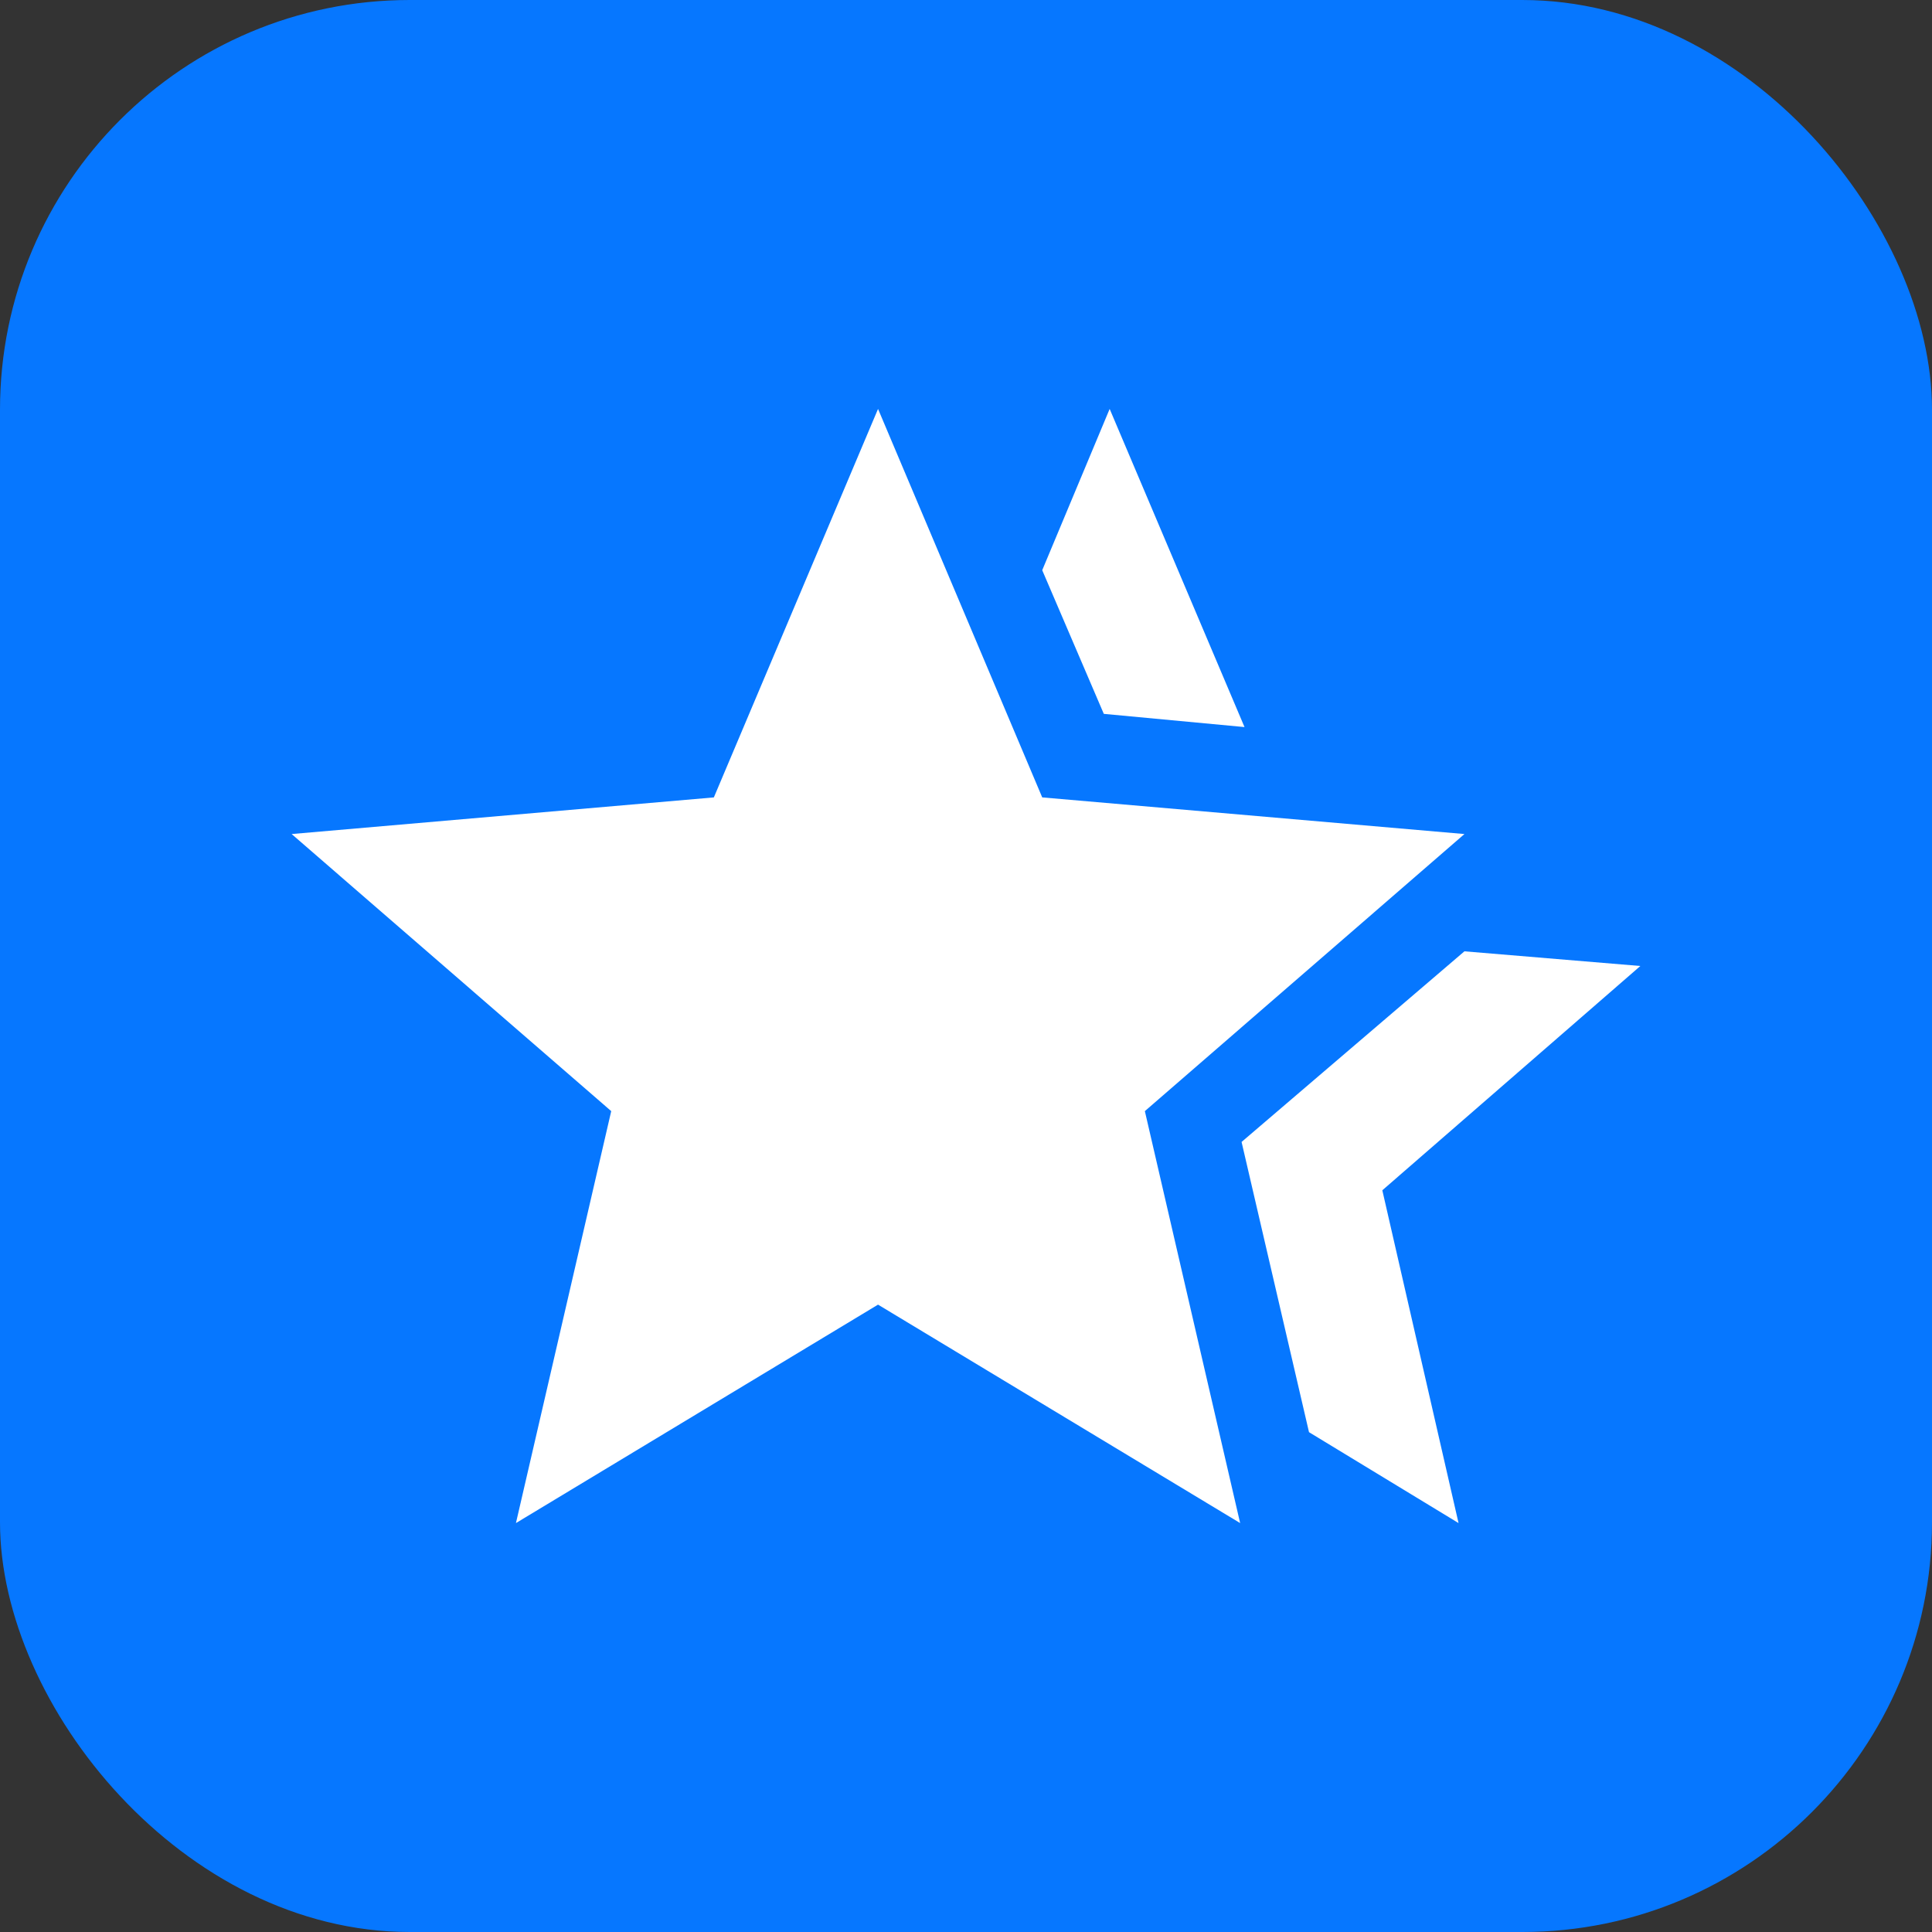
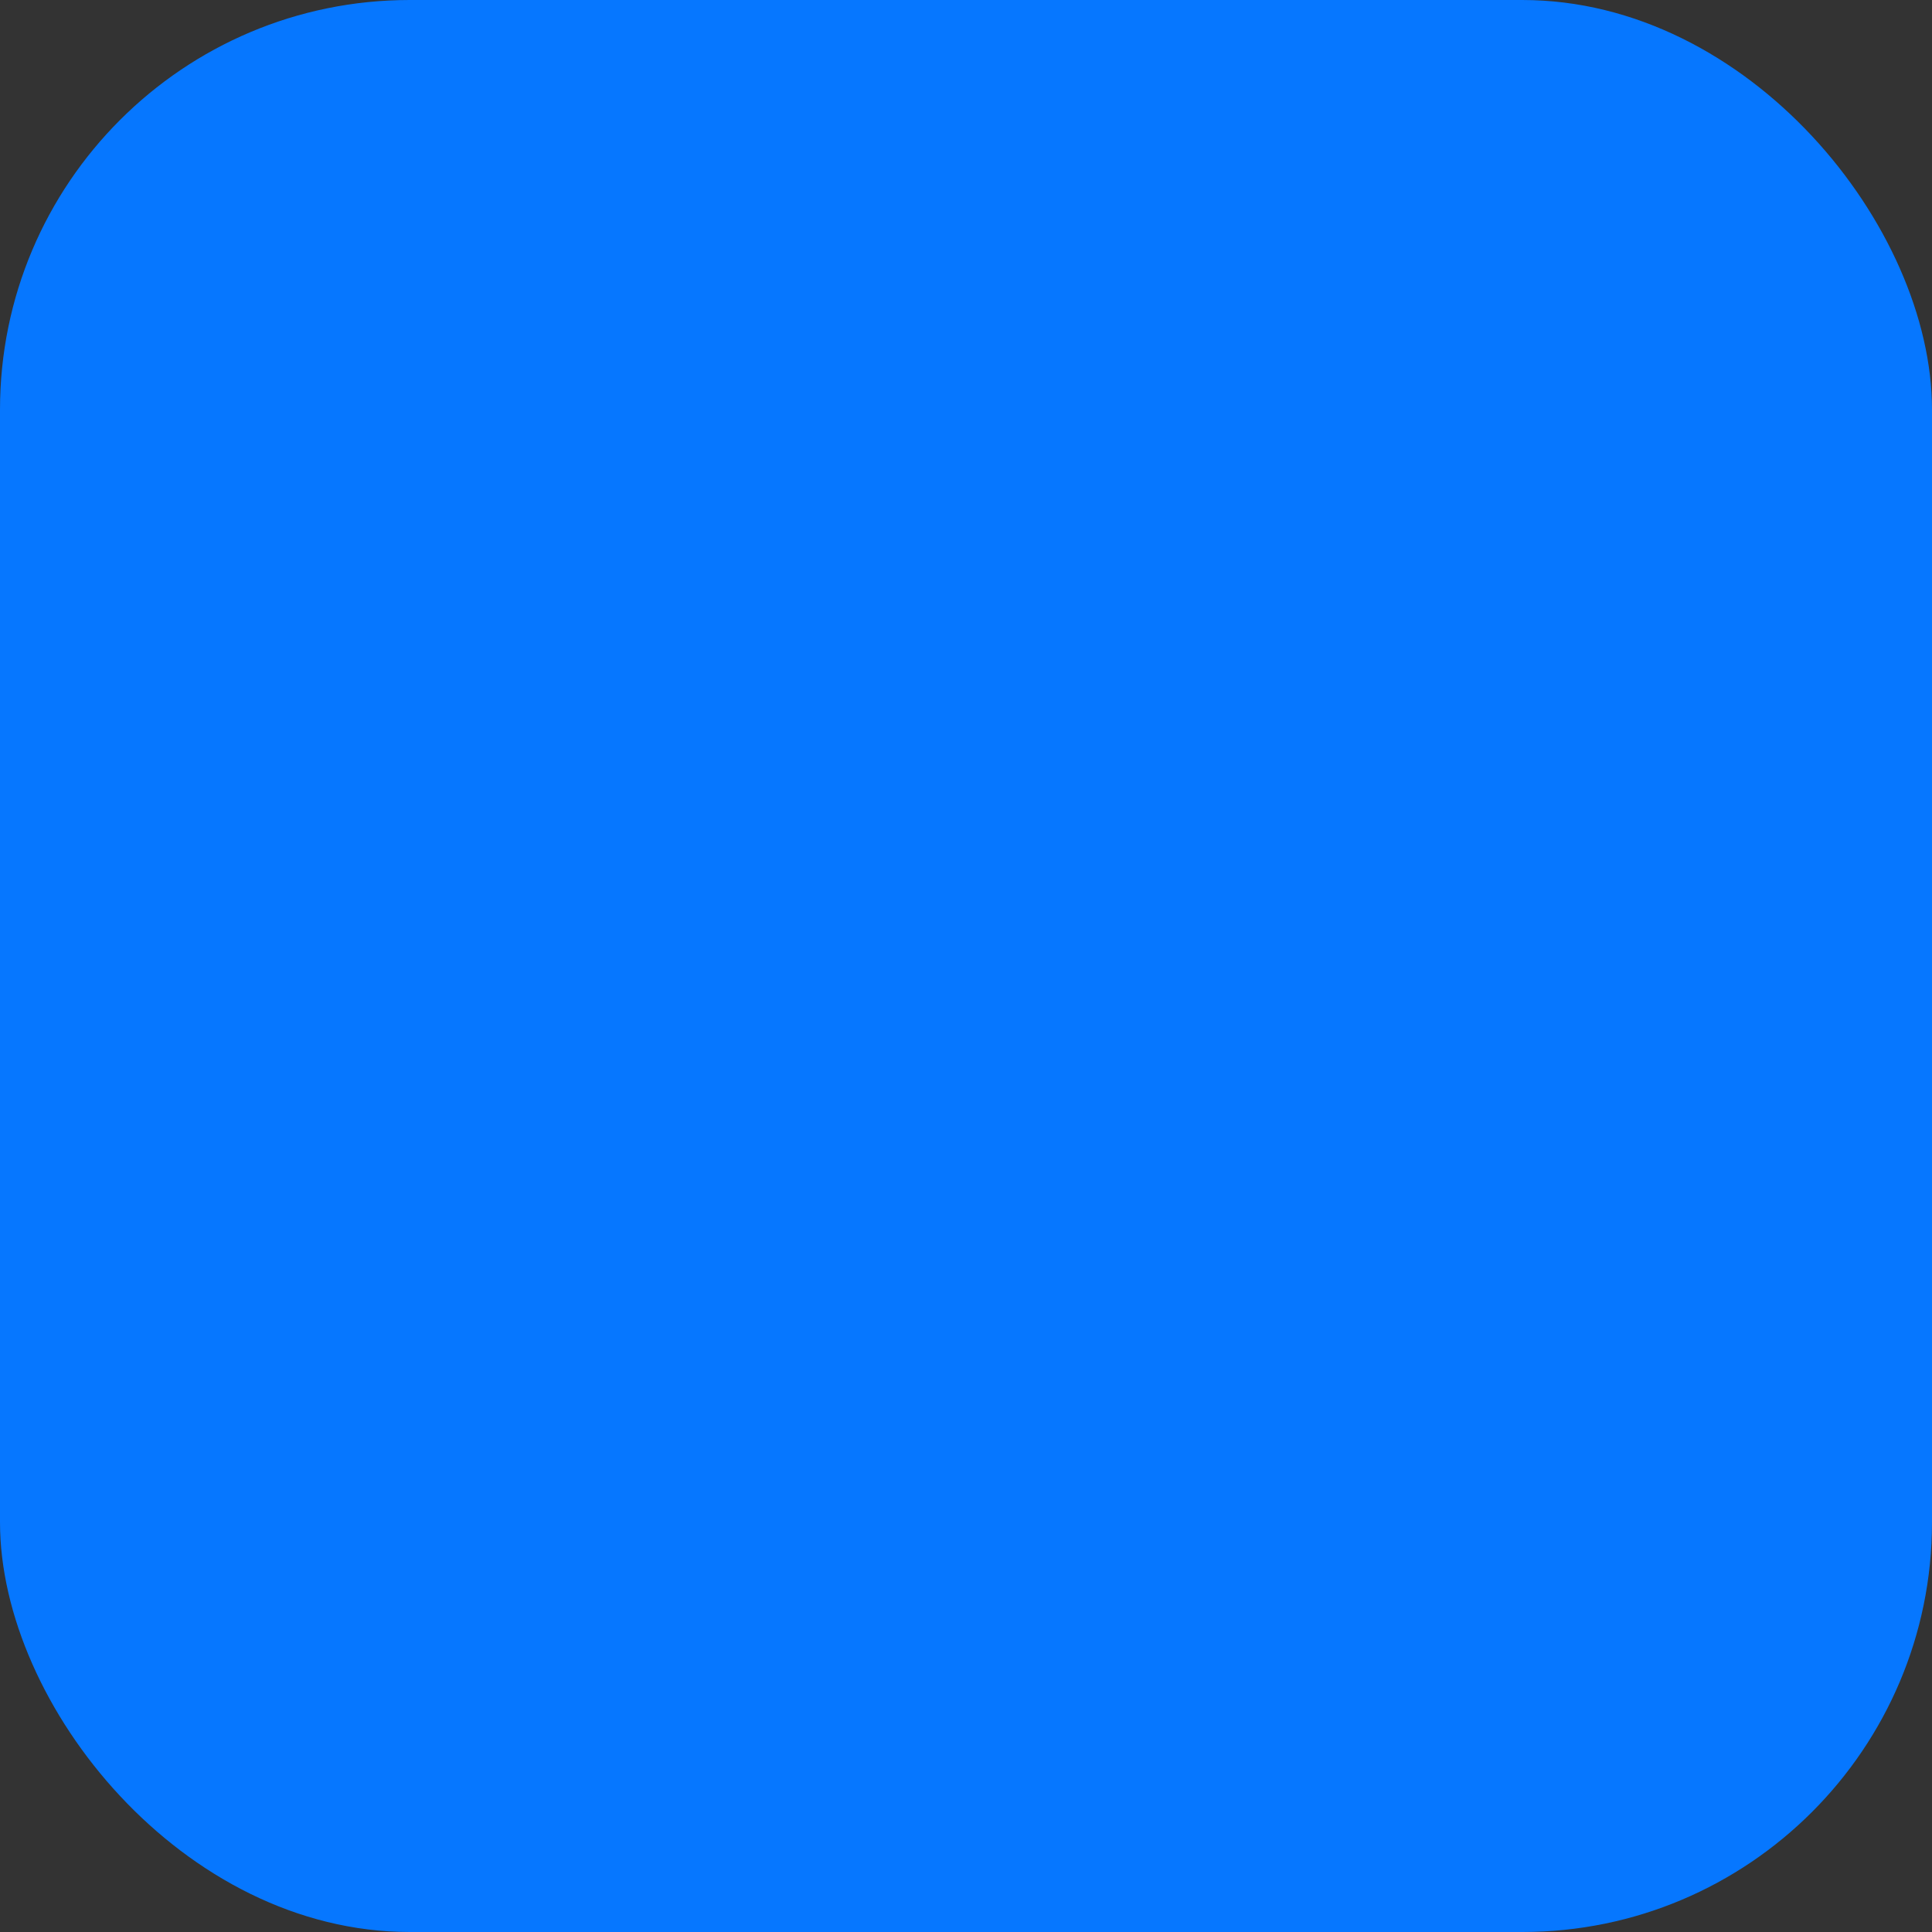
<svg xmlns="http://www.w3.org/2000/svg" id="Ebene_1" data-name="Ebene 1" viewBox="0 0 512 512">
  <rect x="0" y="0" width="512" height="512" fill="#333333" stroke="none" />
  <defs>
    <style>      .cls-1 {        fill: #0677ff;      }      .cls-1, .cls-2 {        stroke-width: 0px;      }      .cls-2 {        fill: #fff;      }    </style>
  </defs>
  <rect class="cls-1" y="0" width="512" height="512" rx="108.58" ry="108.58" />
-   <path class="cls-2" d="M329.04,302.62l59.05-50.51,46.62,3.89-68.38,59.44,20.2,88.19-39.63-24.09-17.87-76.92ZM292.52,189.18l-16.32-38.07,17.87-42.74,35.74,84.31-37.3-3.5ZM136.73,403.63l25.25-109.17-84.69-73.43,111.89-9.71,43.51-102.95,43.51,102.95,111.89,9.71-84.69,73.43,25.25,109.17-95.96-57.89-95.96,57.89Z" />
</svg>